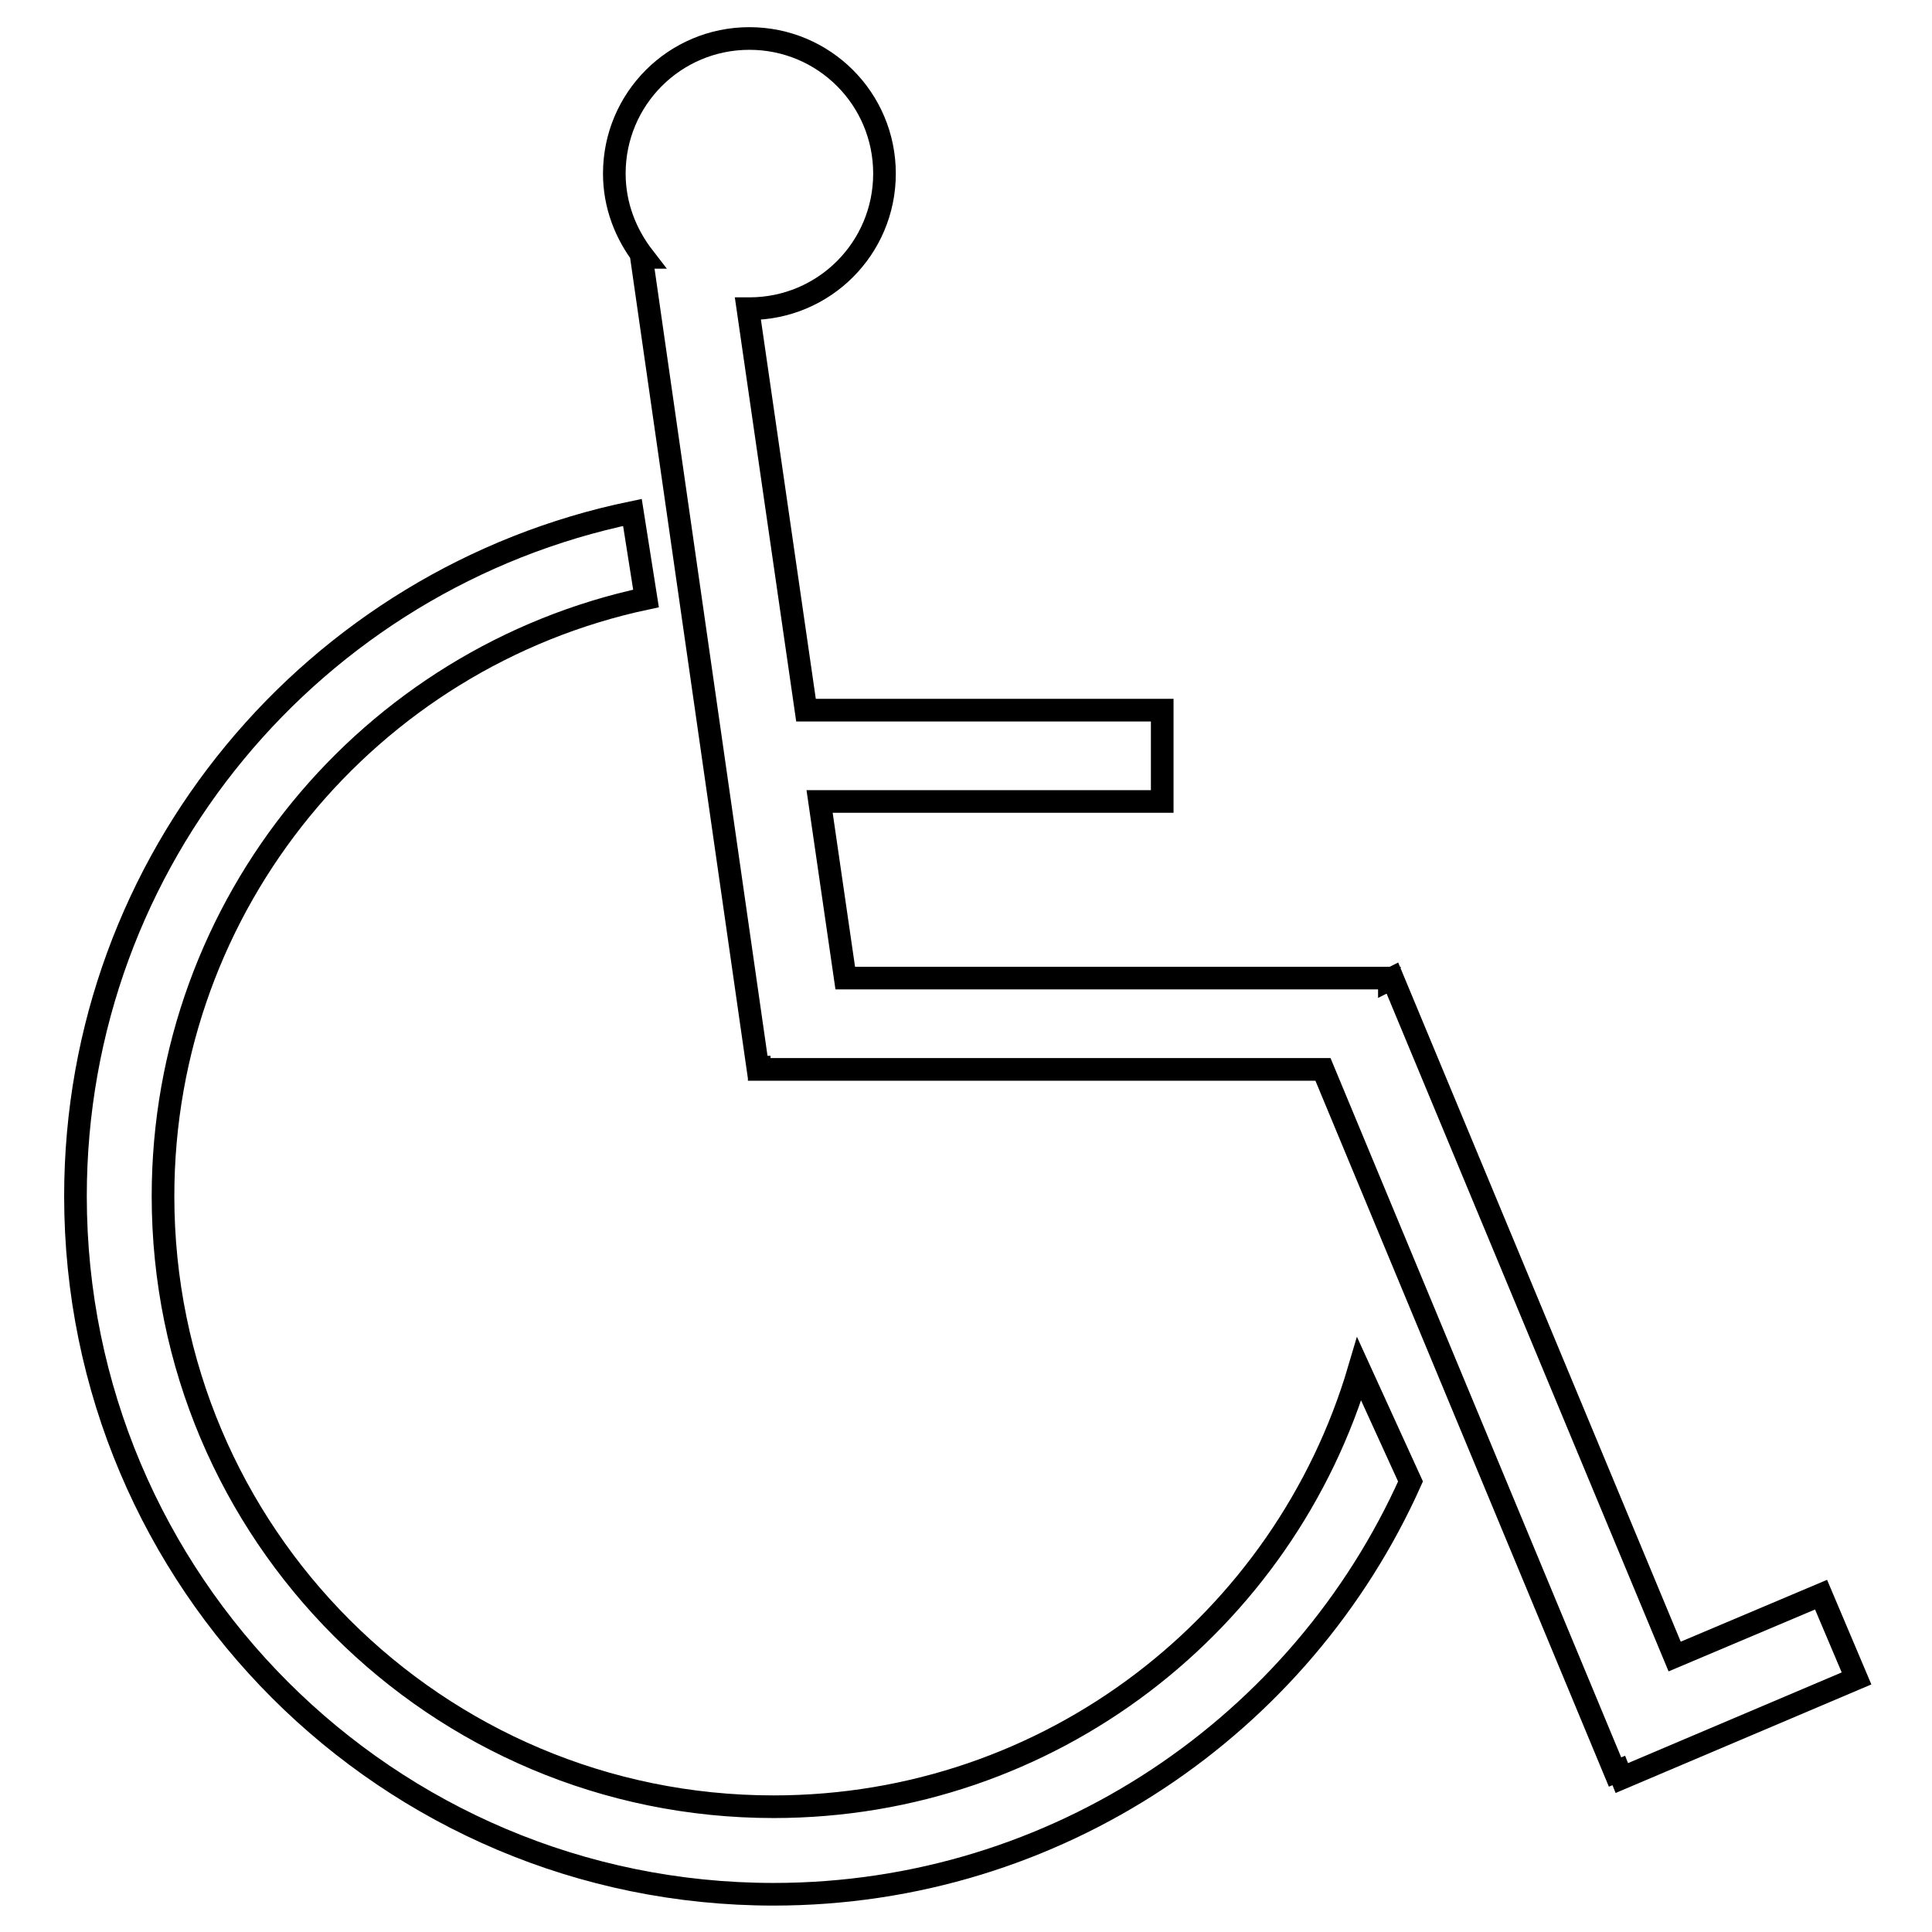
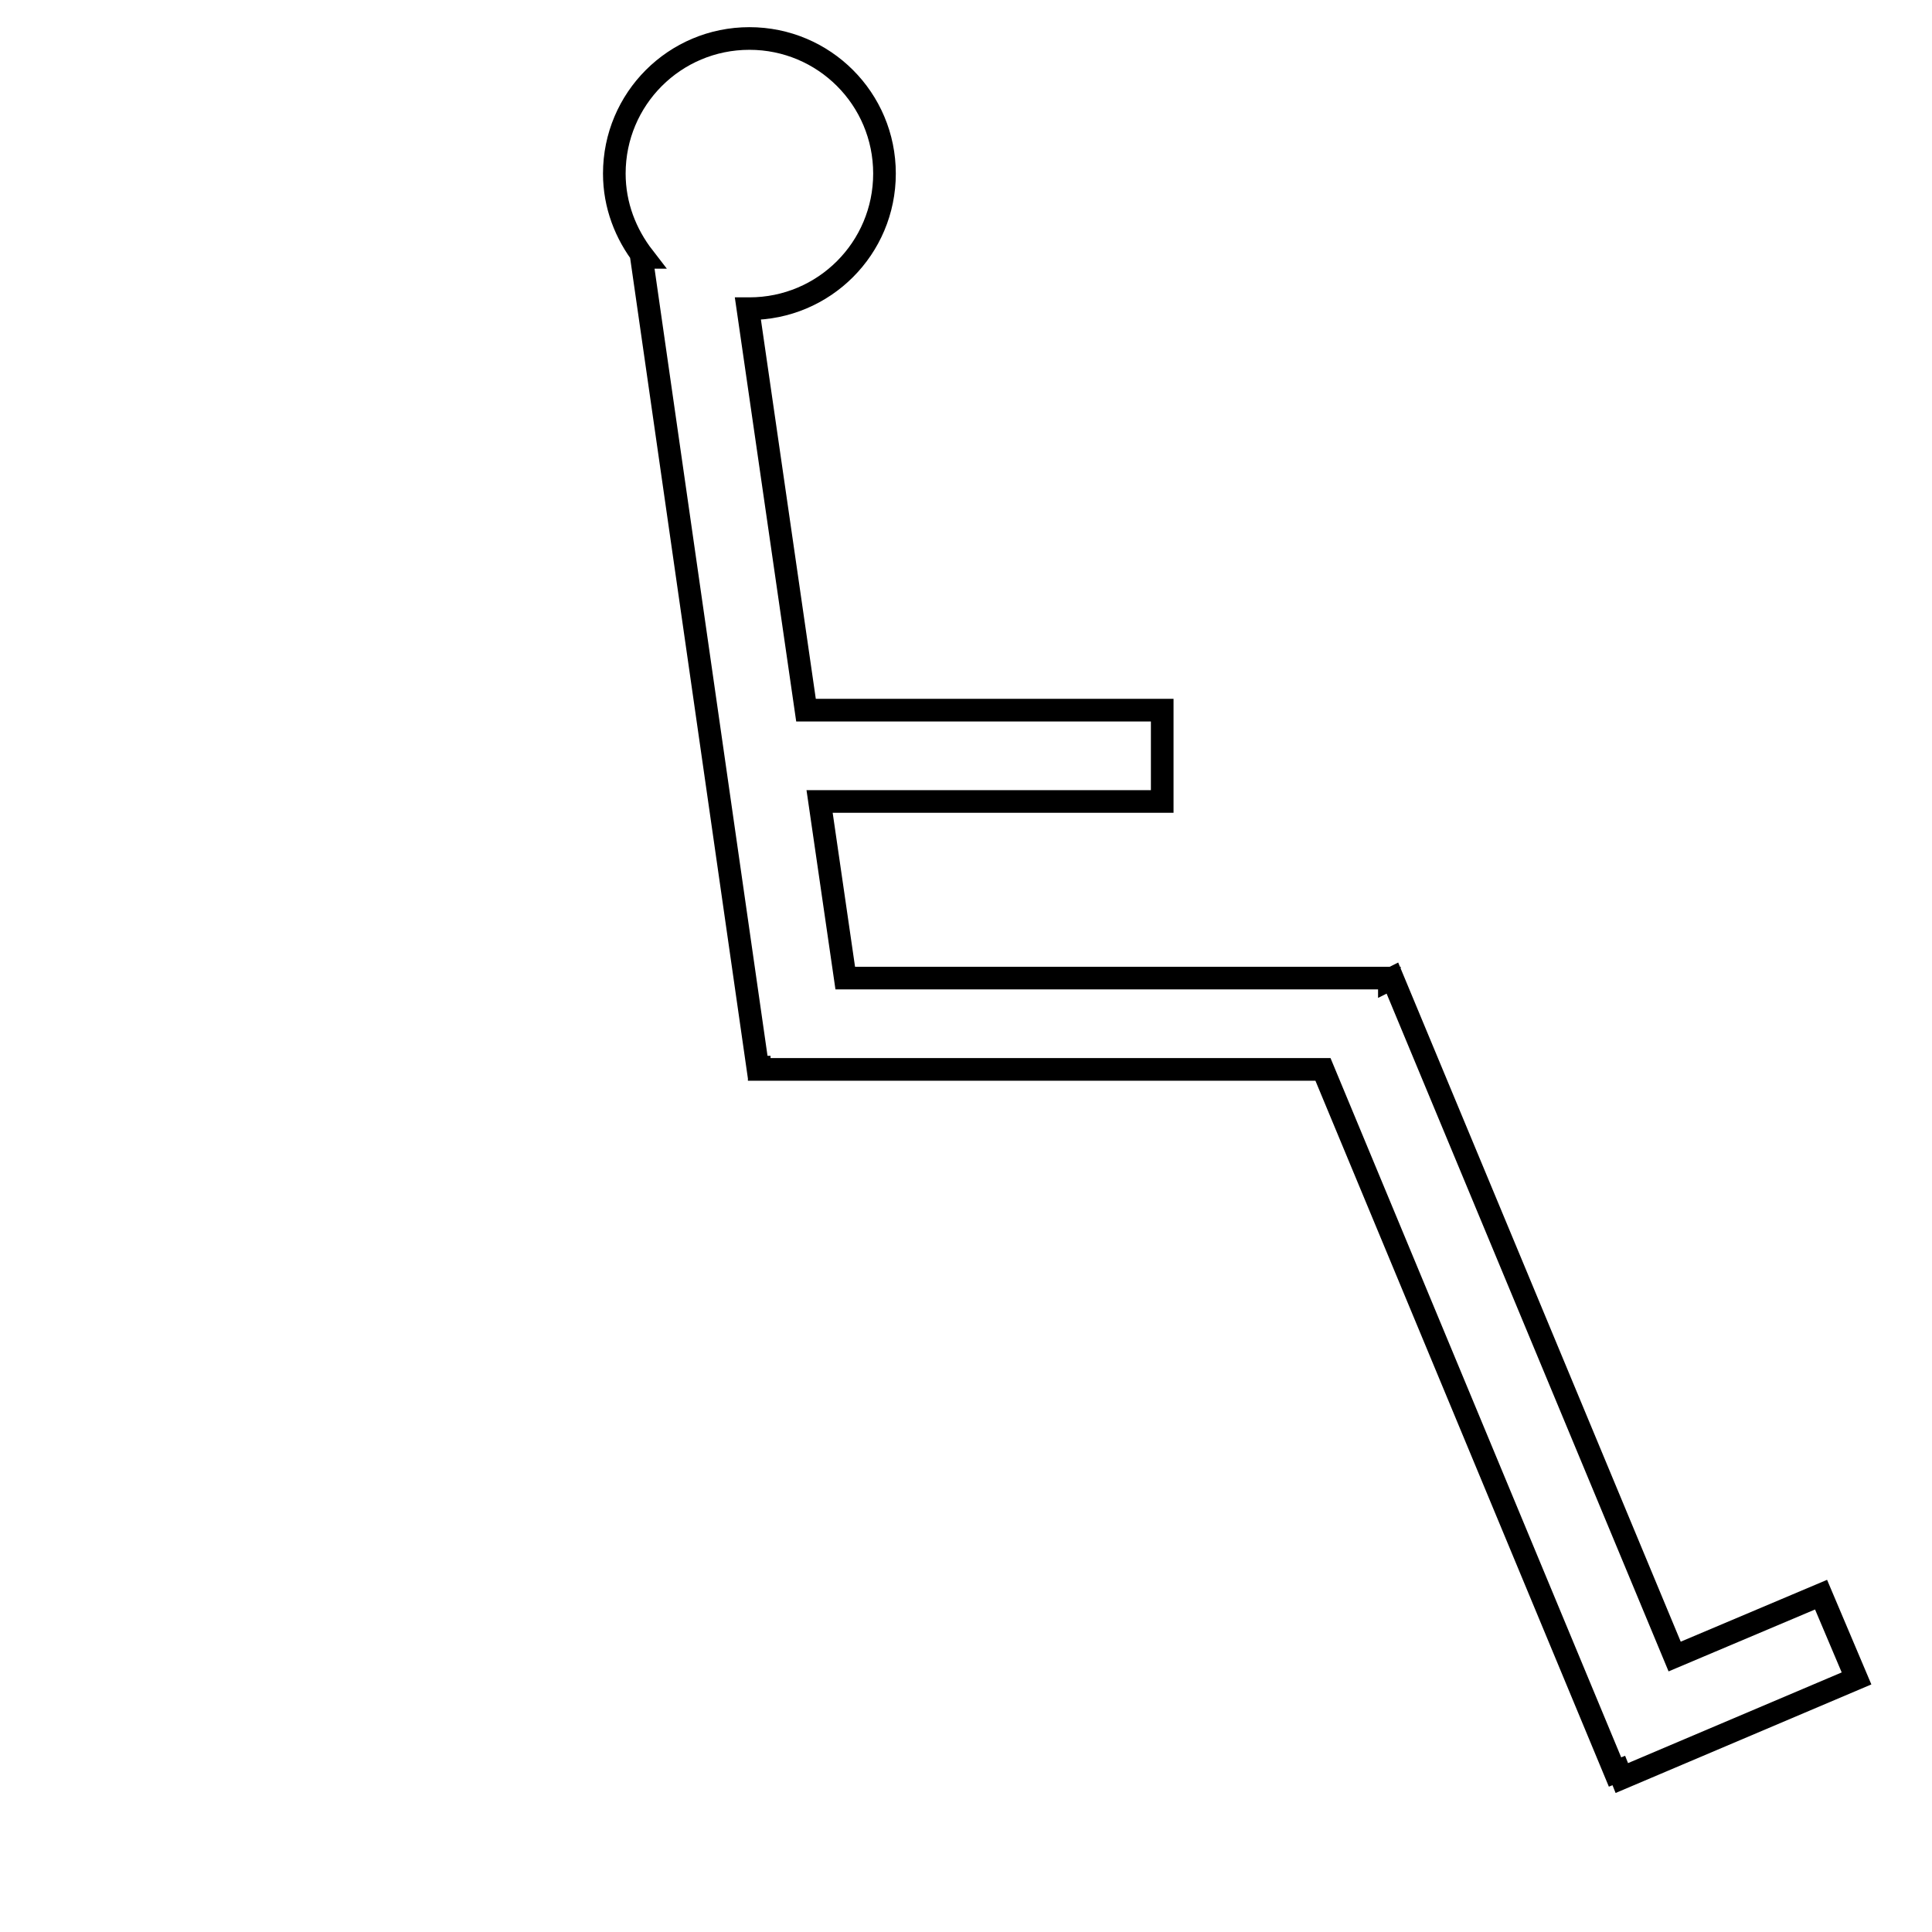
<svg xmlns="http://www.w3.org/2000/svg" version="1.1" x="0px" y="0px" viewBox="0 0 256 256" enable-background="new 0 0 256 256" xml:space="preserve">
  <g>
    <g>
      <path stroke-width="3" fill-opacity="0" stroke="#000000" d="M246,222.4l-4.7-11.1l-19.4,8.2l-37.4-89.9l-0.4,0.2v-0.2H112l-3.4-23.4H154V94.1h-47.2l-7.7-53.2c0.1,0,0.1,0,0.2,0c9.9,0,17.9-8,17.9-17.9c0-9.9-8-17.9-17.9-17.9c-9.9,0-17.9,8-17.9,17.9c0,4.2,1.5,8,3.9,11.1L85,34.1l15.4,107.3l0.2,0v0.3h74.7l38.7,93.1l0.5-0.2l0.4,1L246,222.4L246,222.4z" />
-       <path stroke-width="3" fill-opacity="0" stroke="#000000" d="M102.5,239.4c-44.7,0-80.9-36.2-80.9-80.9c0-38.9,27.4-71.4,64-79.2l-1.8-11.4C41.7,76.6,10,113.8,10,158.5c0,51.1,41.4,92.5,92.5,92.5c37.6,0,70-22.5,84.4-54.7l-6.8-14.9C170.2,215,139.2,239.4,102.5,239.4L102.5,239.4z" />
    </g>
  </g>
</svg>